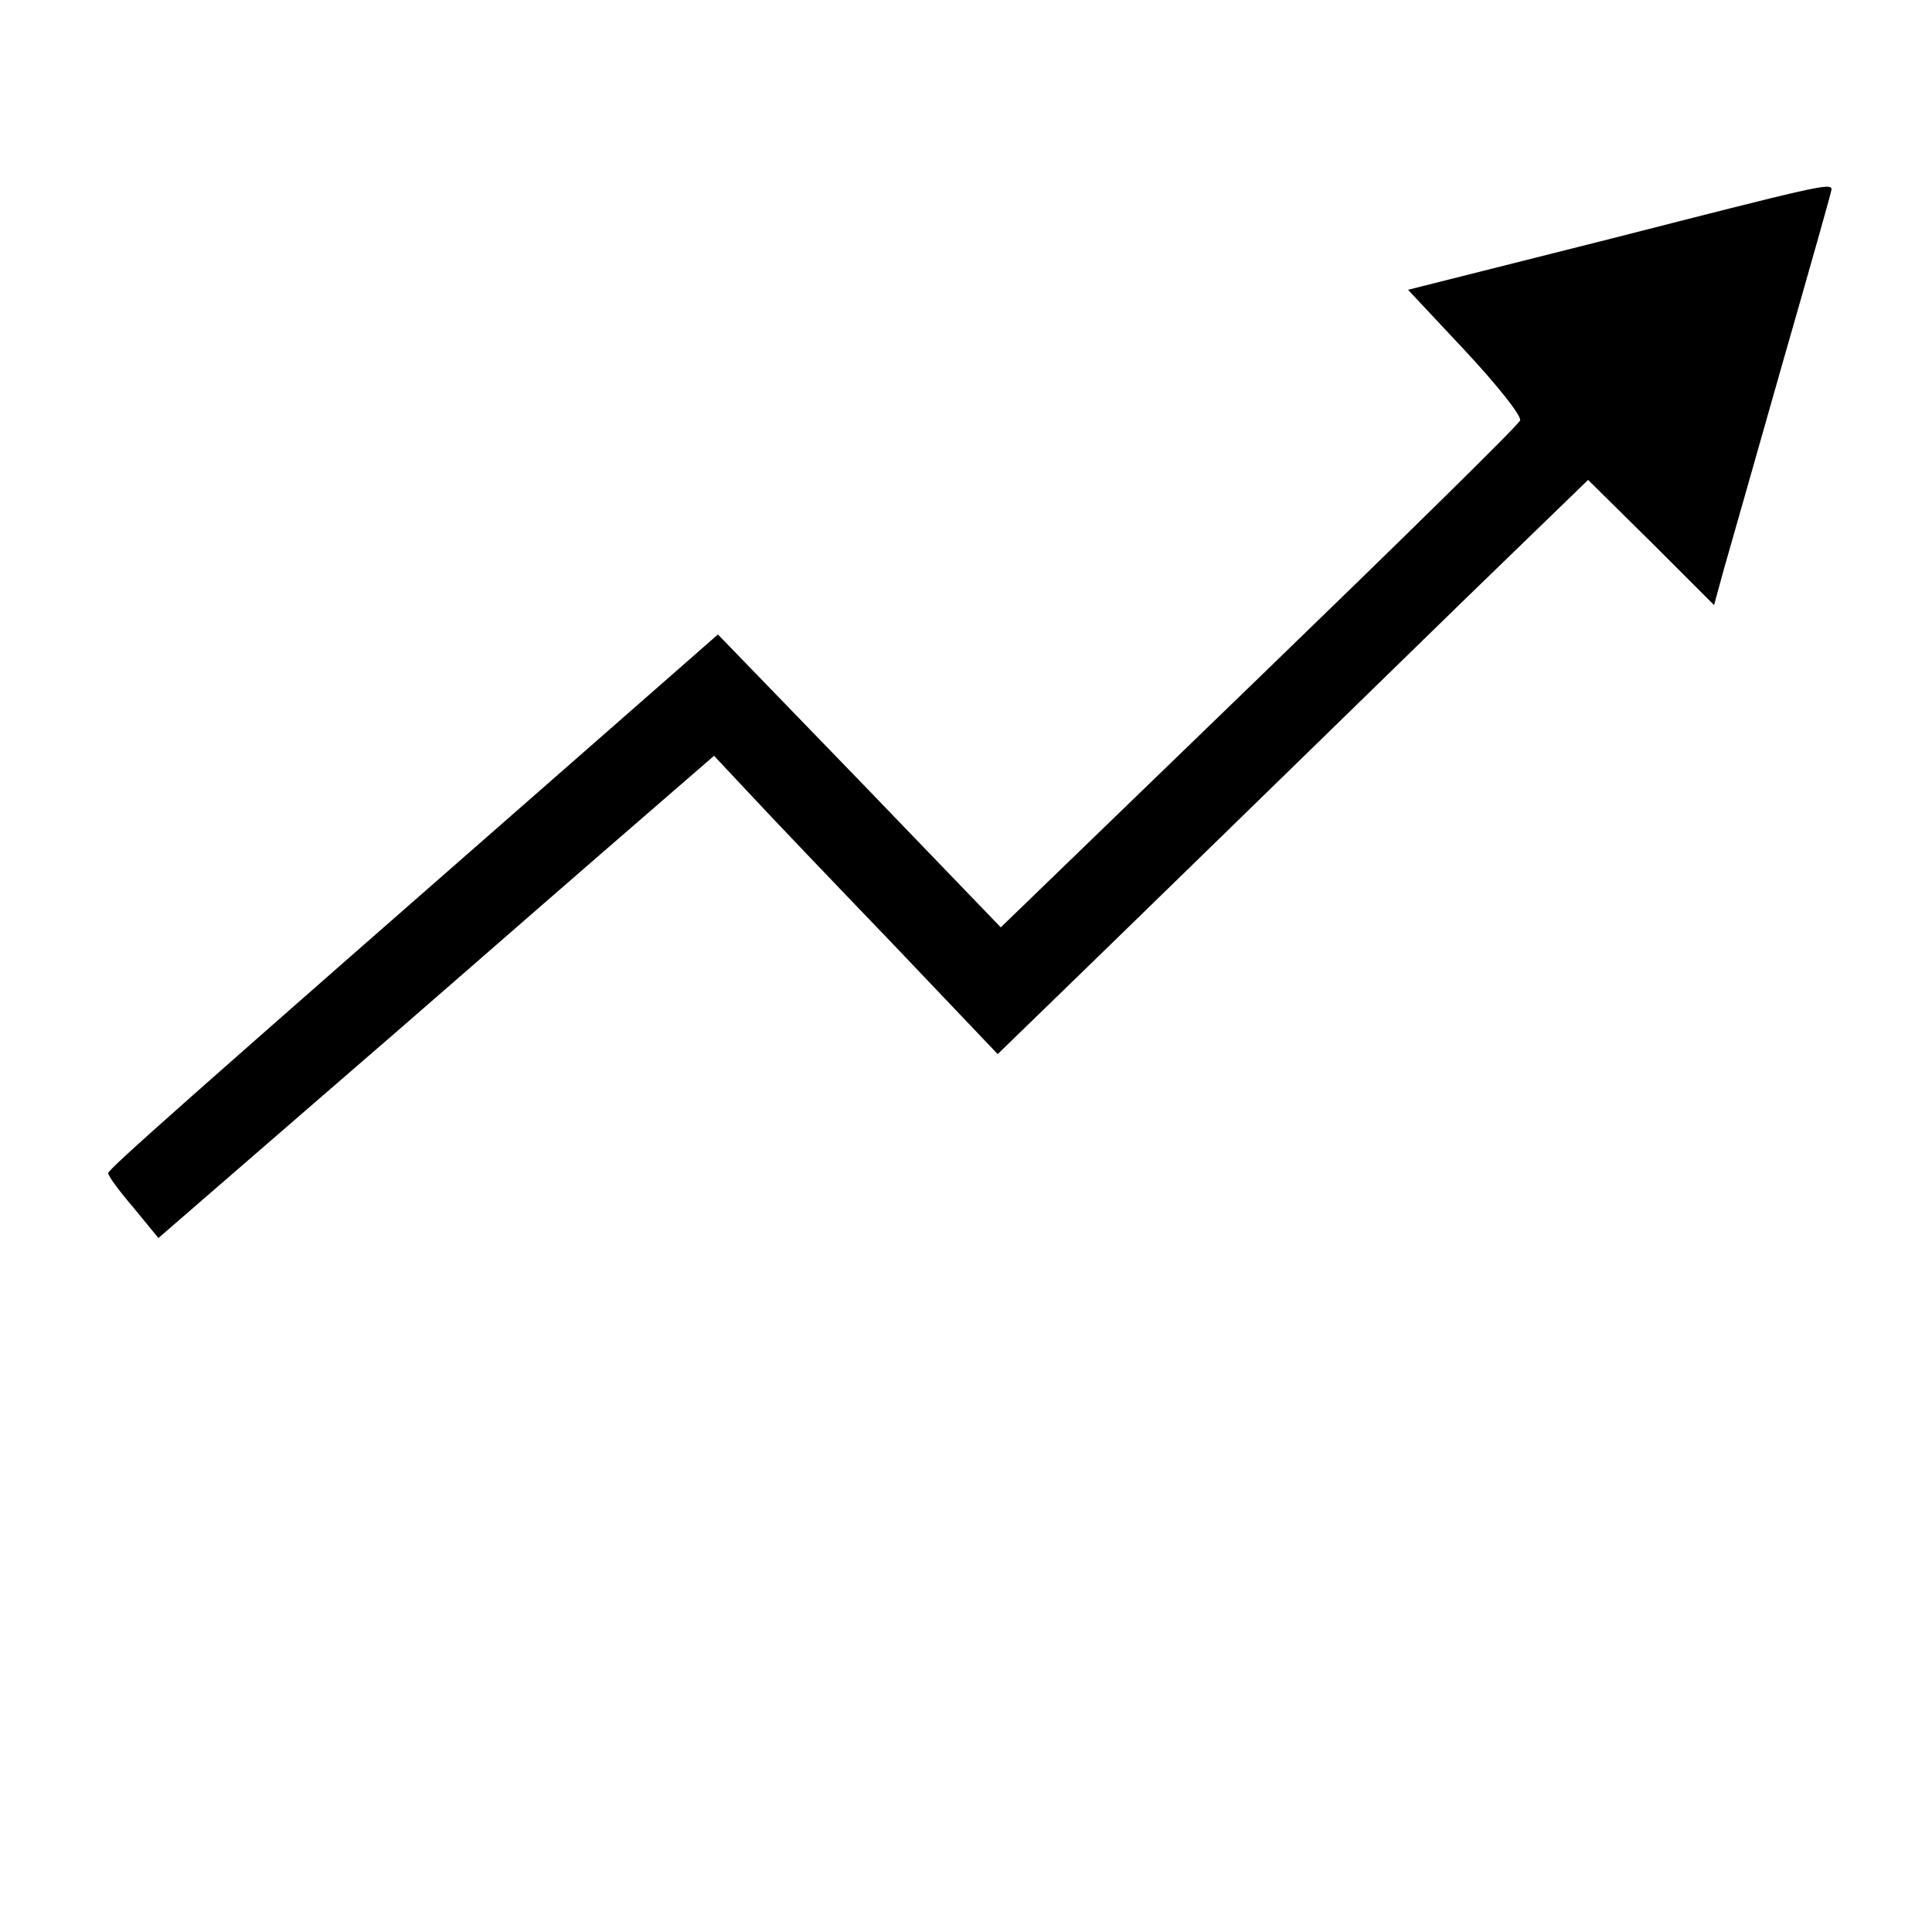
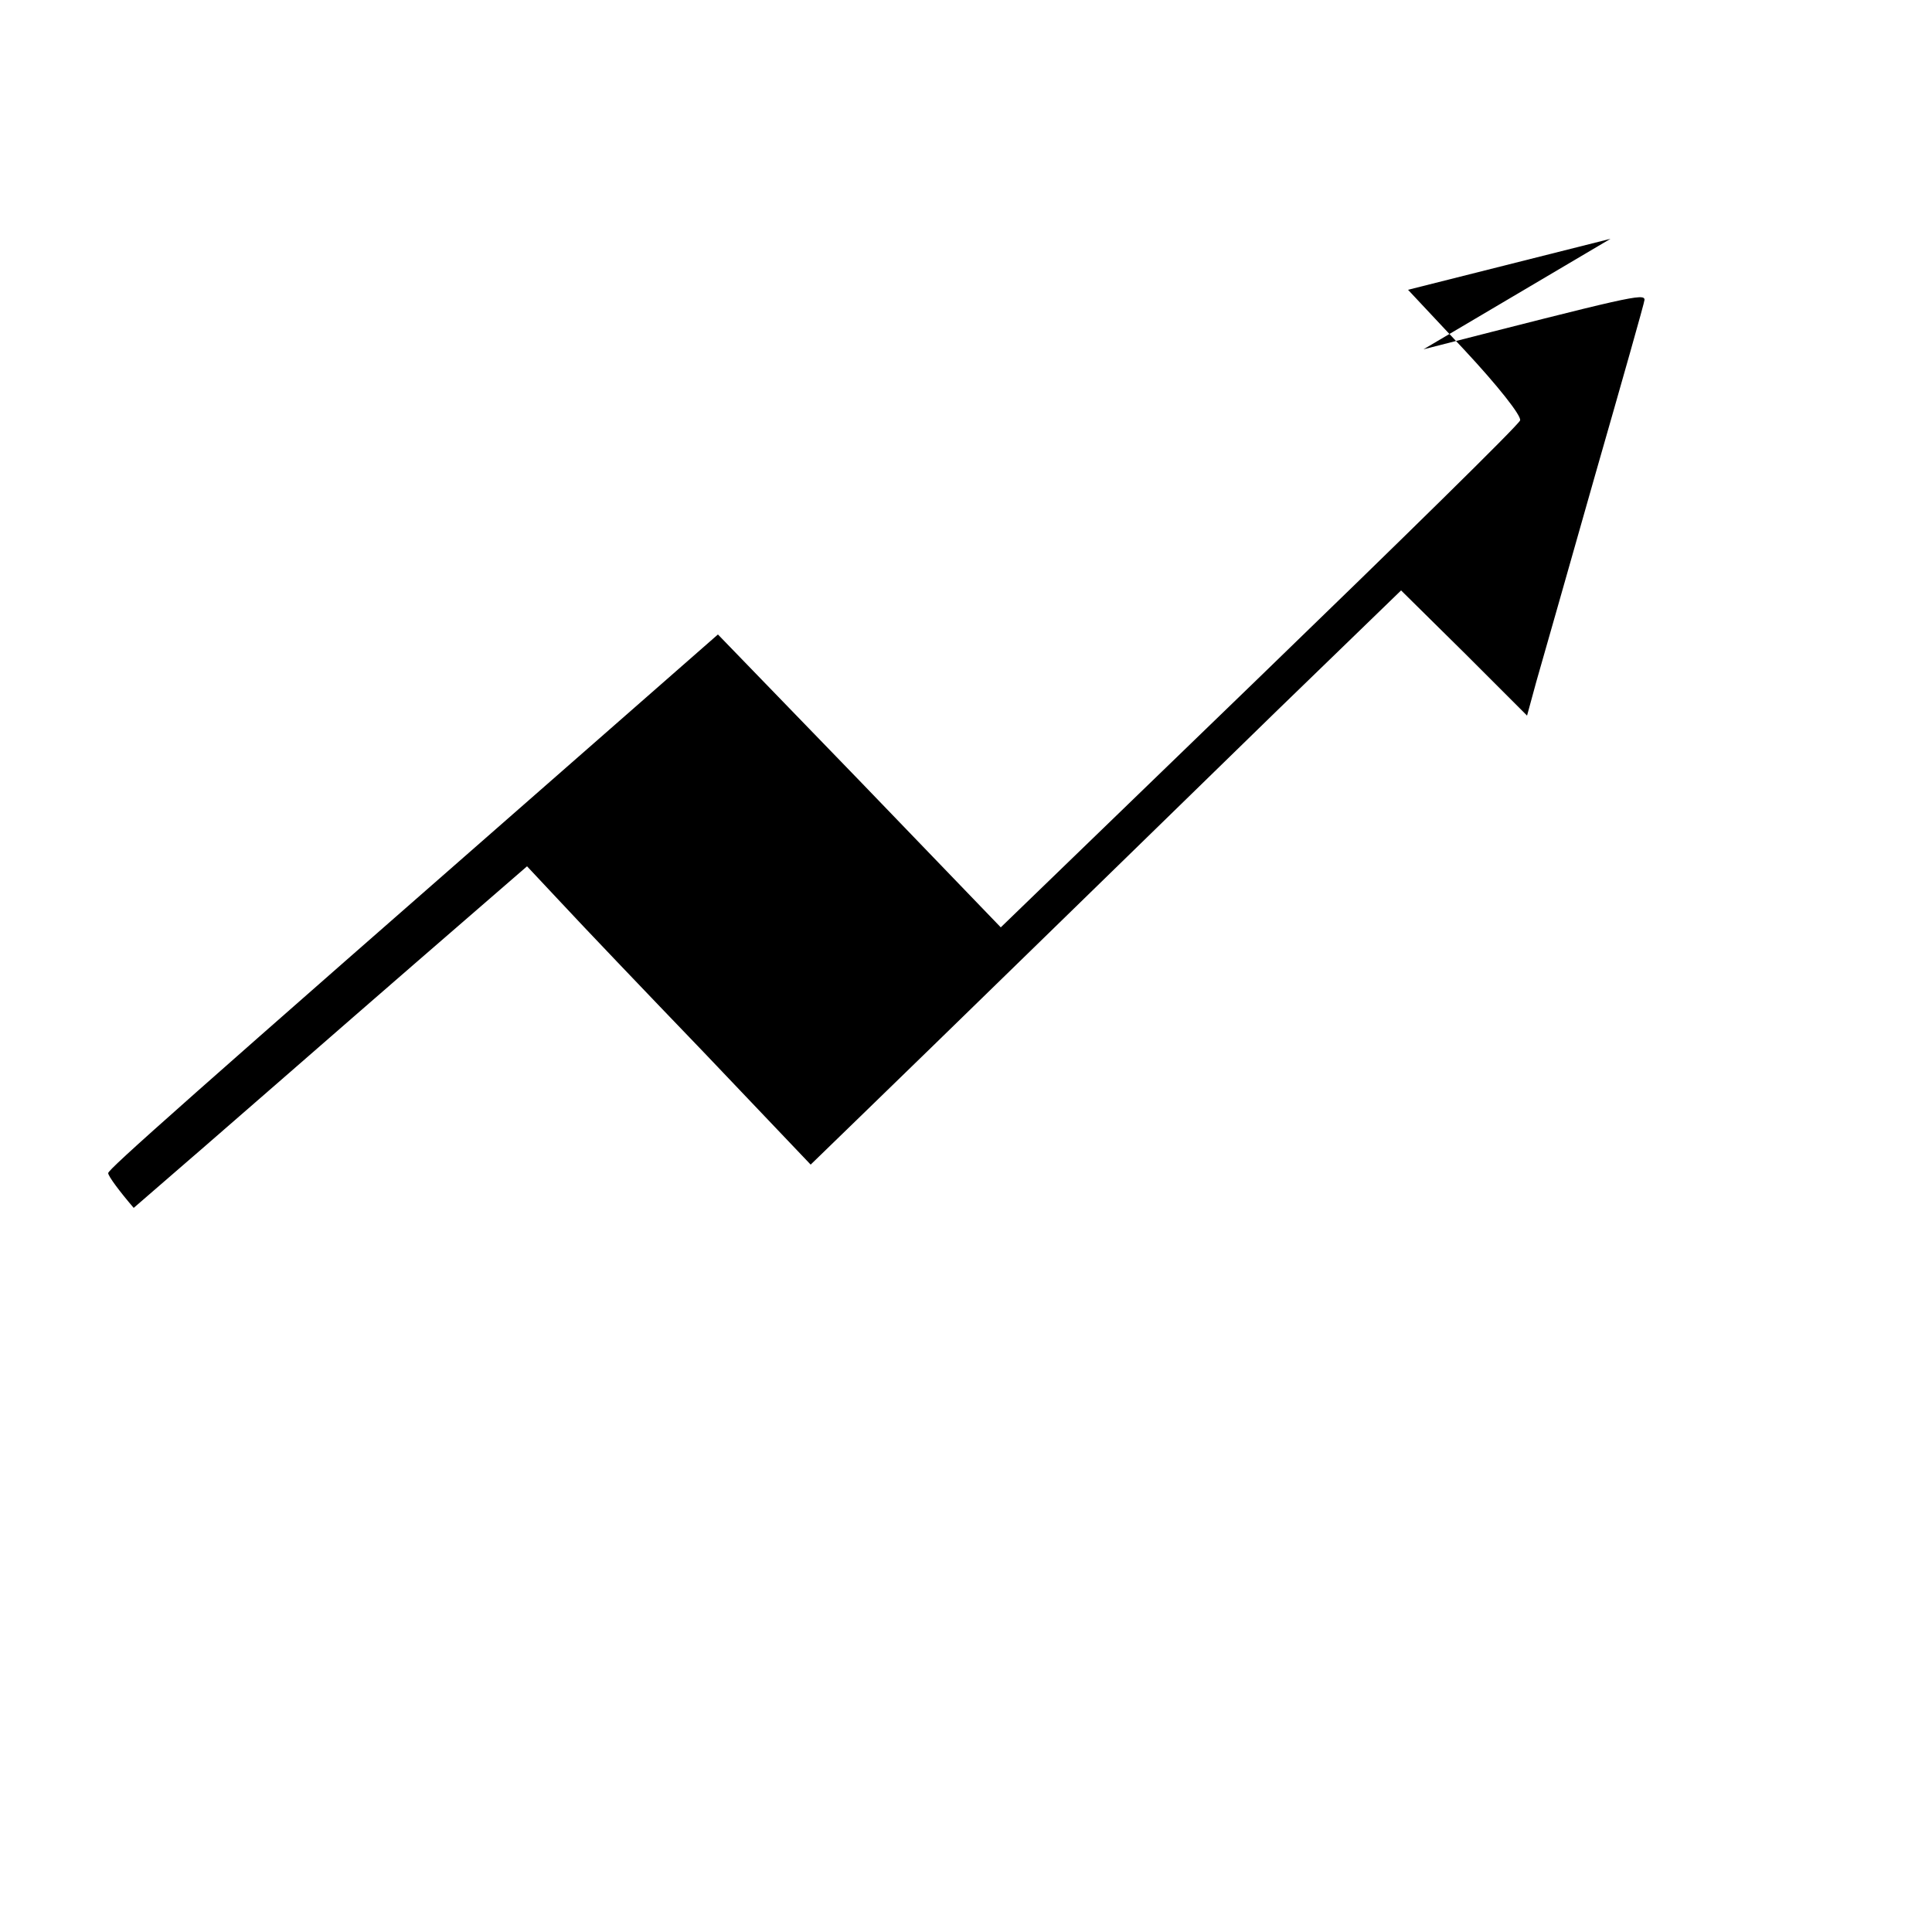
<svg xmlns="http://www.w3.org/2000/svg" version="1.0" width="250pt" height="250pt" viewBox="0 0 250 250" preserveAspectRatio="xMidYMid meet">
  <g transform="translate(0,250) scale(0.1,-0.1)" fill="#000000" stroke="none">
-     <path d="M2084 2191 l-262 -66 74 -79 c41 -44 73 -84 71 -90 -2 -6 -154 -155 -338 -333 l-334 -323 -183 190 -183 189 -162 -142 c-530 -464 -627 -550 -627 -555 0 -4 15 -24 33 -45 l32 -39 210 182 c116 100 277 241 359 312 l150 130 45 -48 c25 -27 108 -114 184 -193 l138 -145 67 65 c36 35 136 132 222 216 85 83 227 221 315 307 l160 155 82 -81 81 -81 12 44 c7 24 41 144 76 267 35 122 64 224 64 227 0 9 -20 4 -286 -64z" />
+     <path d="M2084 2191 l-262 -66 74 -79 c41 -44 73 -84 71 -90 -2 -6 -154 -155 -338 -333 l-334 -323 -183 190 -183 189 -162 -142 c-530 -464 -627 -550 -627 -555 0 -4 15 -24 33 -45 c116 100 277 241 359 312 l150 130 45 -48 c25 -27 108 -114 184 -193 l138 -145 67 65 c36 35 136 132 222 216 85 83 227 221 315 307 l160 155 82 -81 81 -81 12 44 c7 24 41 144 76 267 35 122 64 224 64 227 0 9 -20 4 -286 -64z" />
  </g>
</svg>